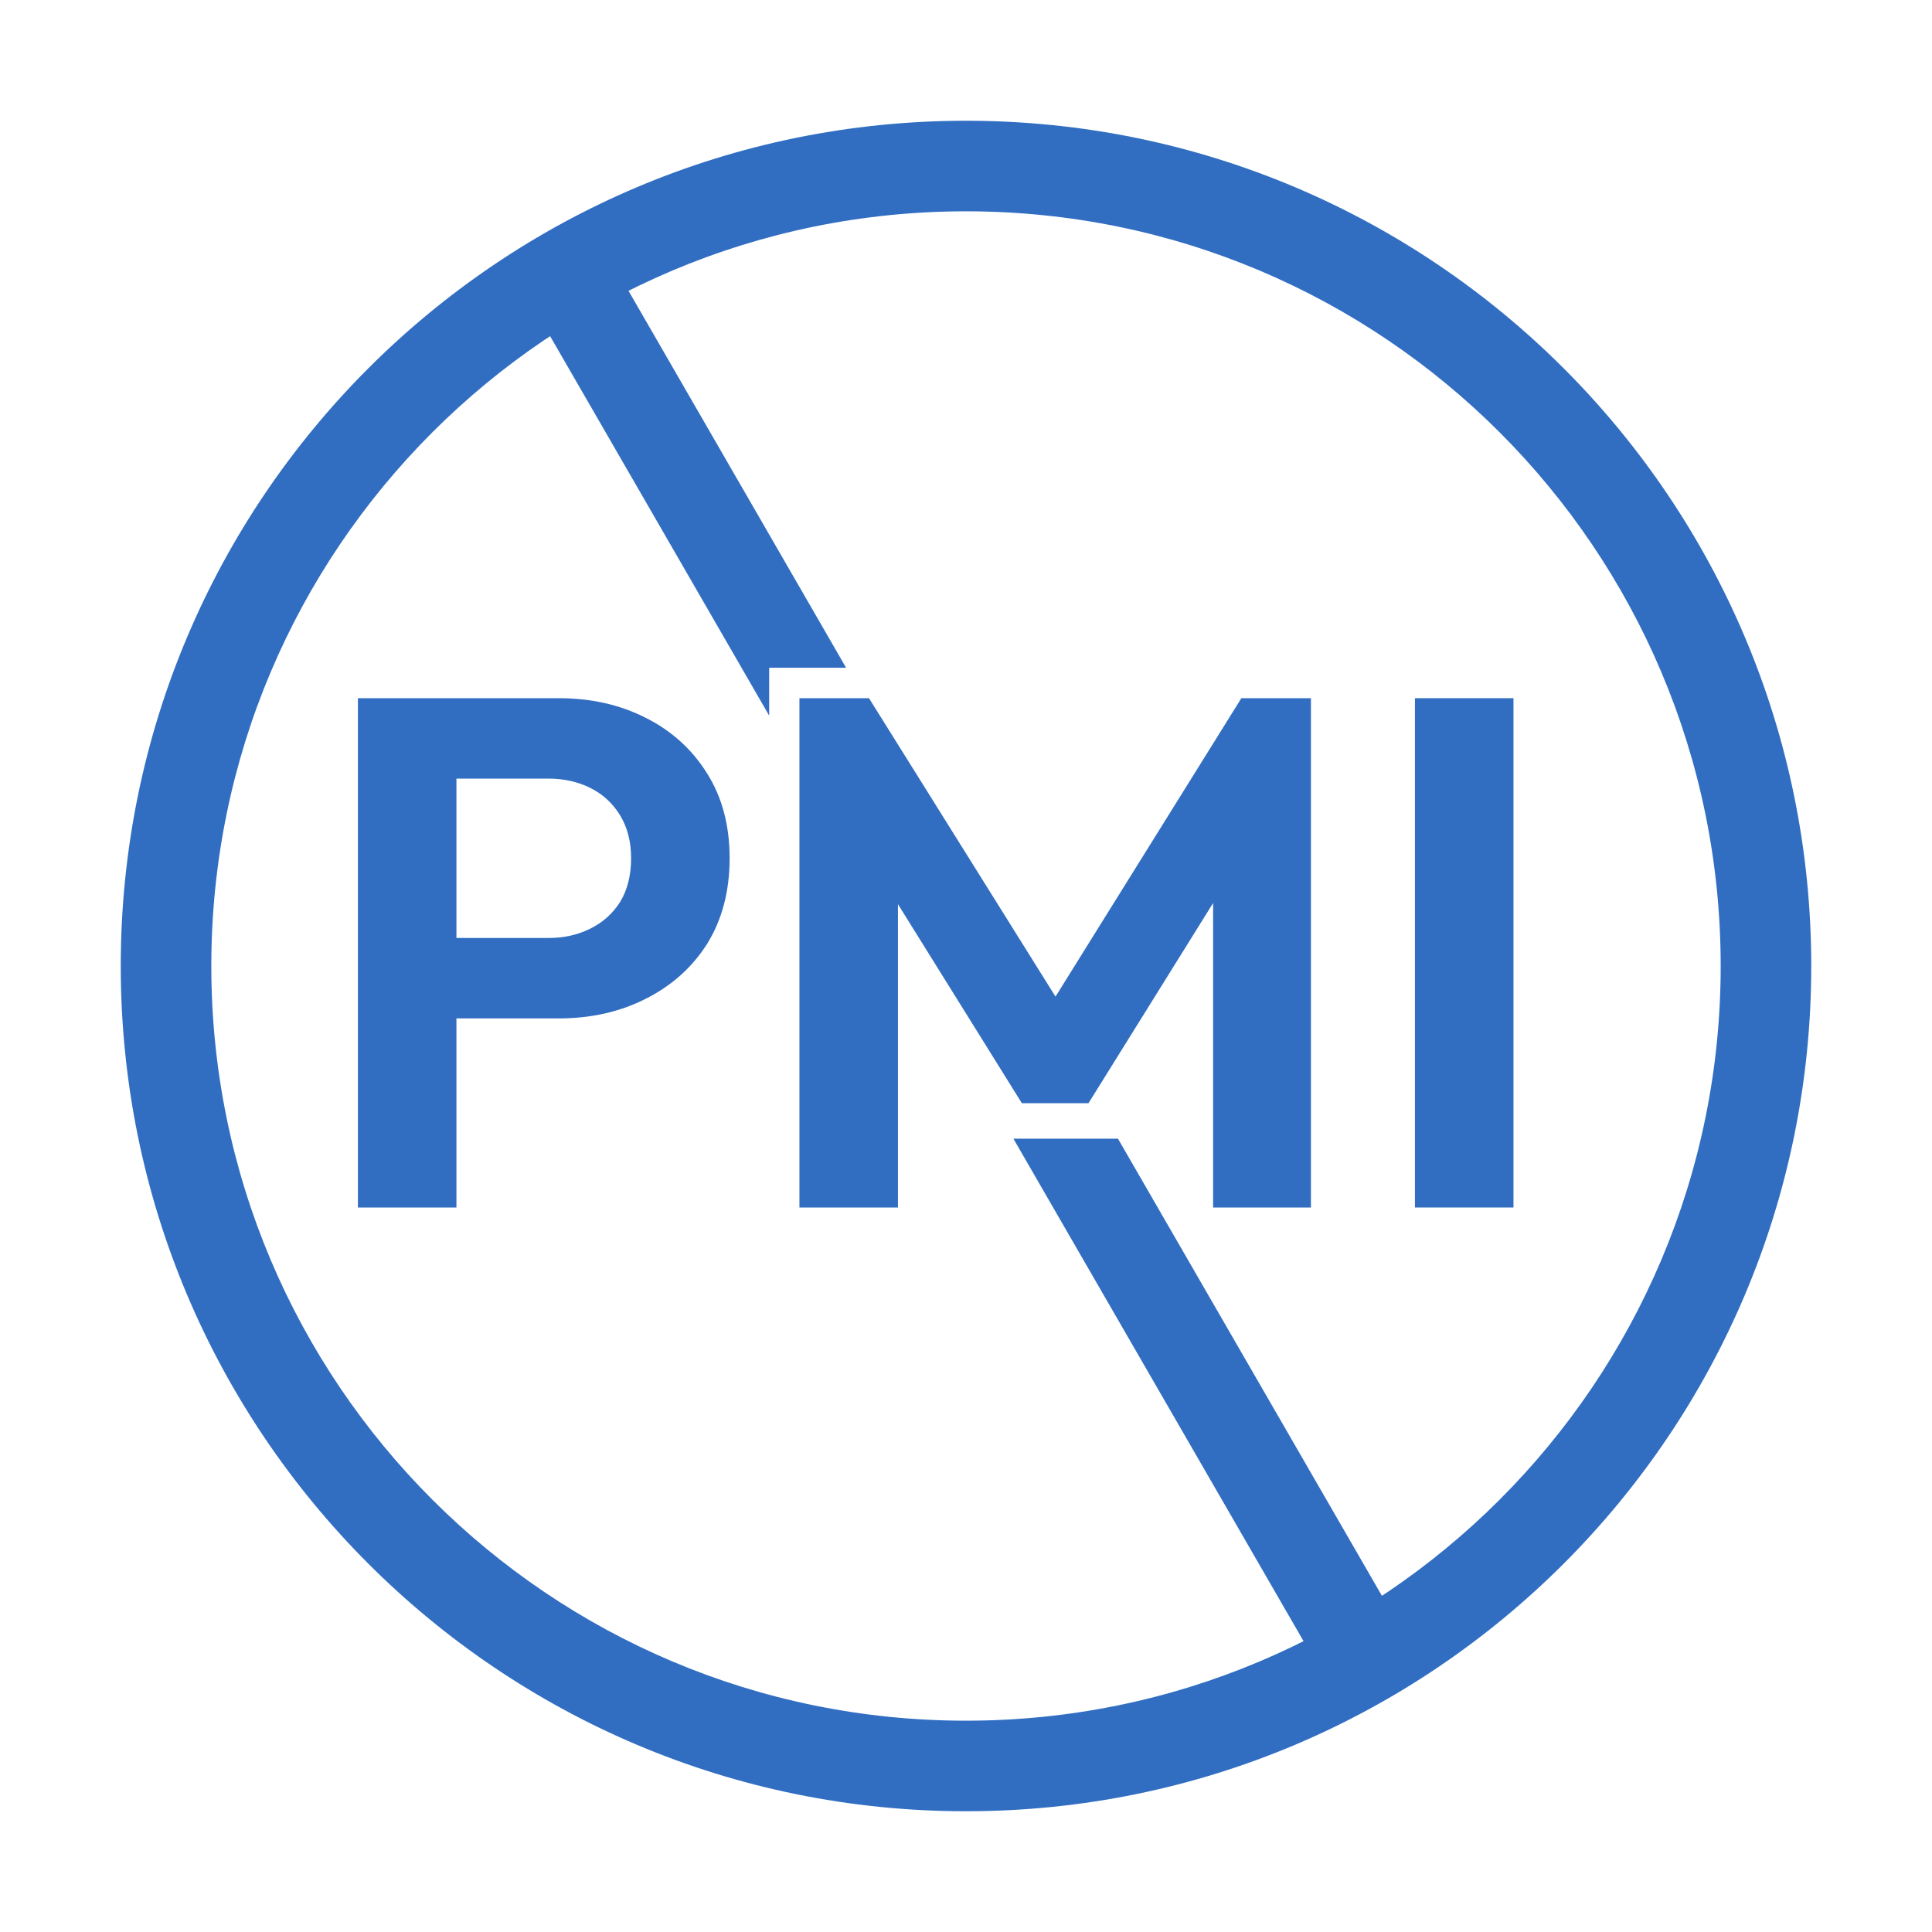
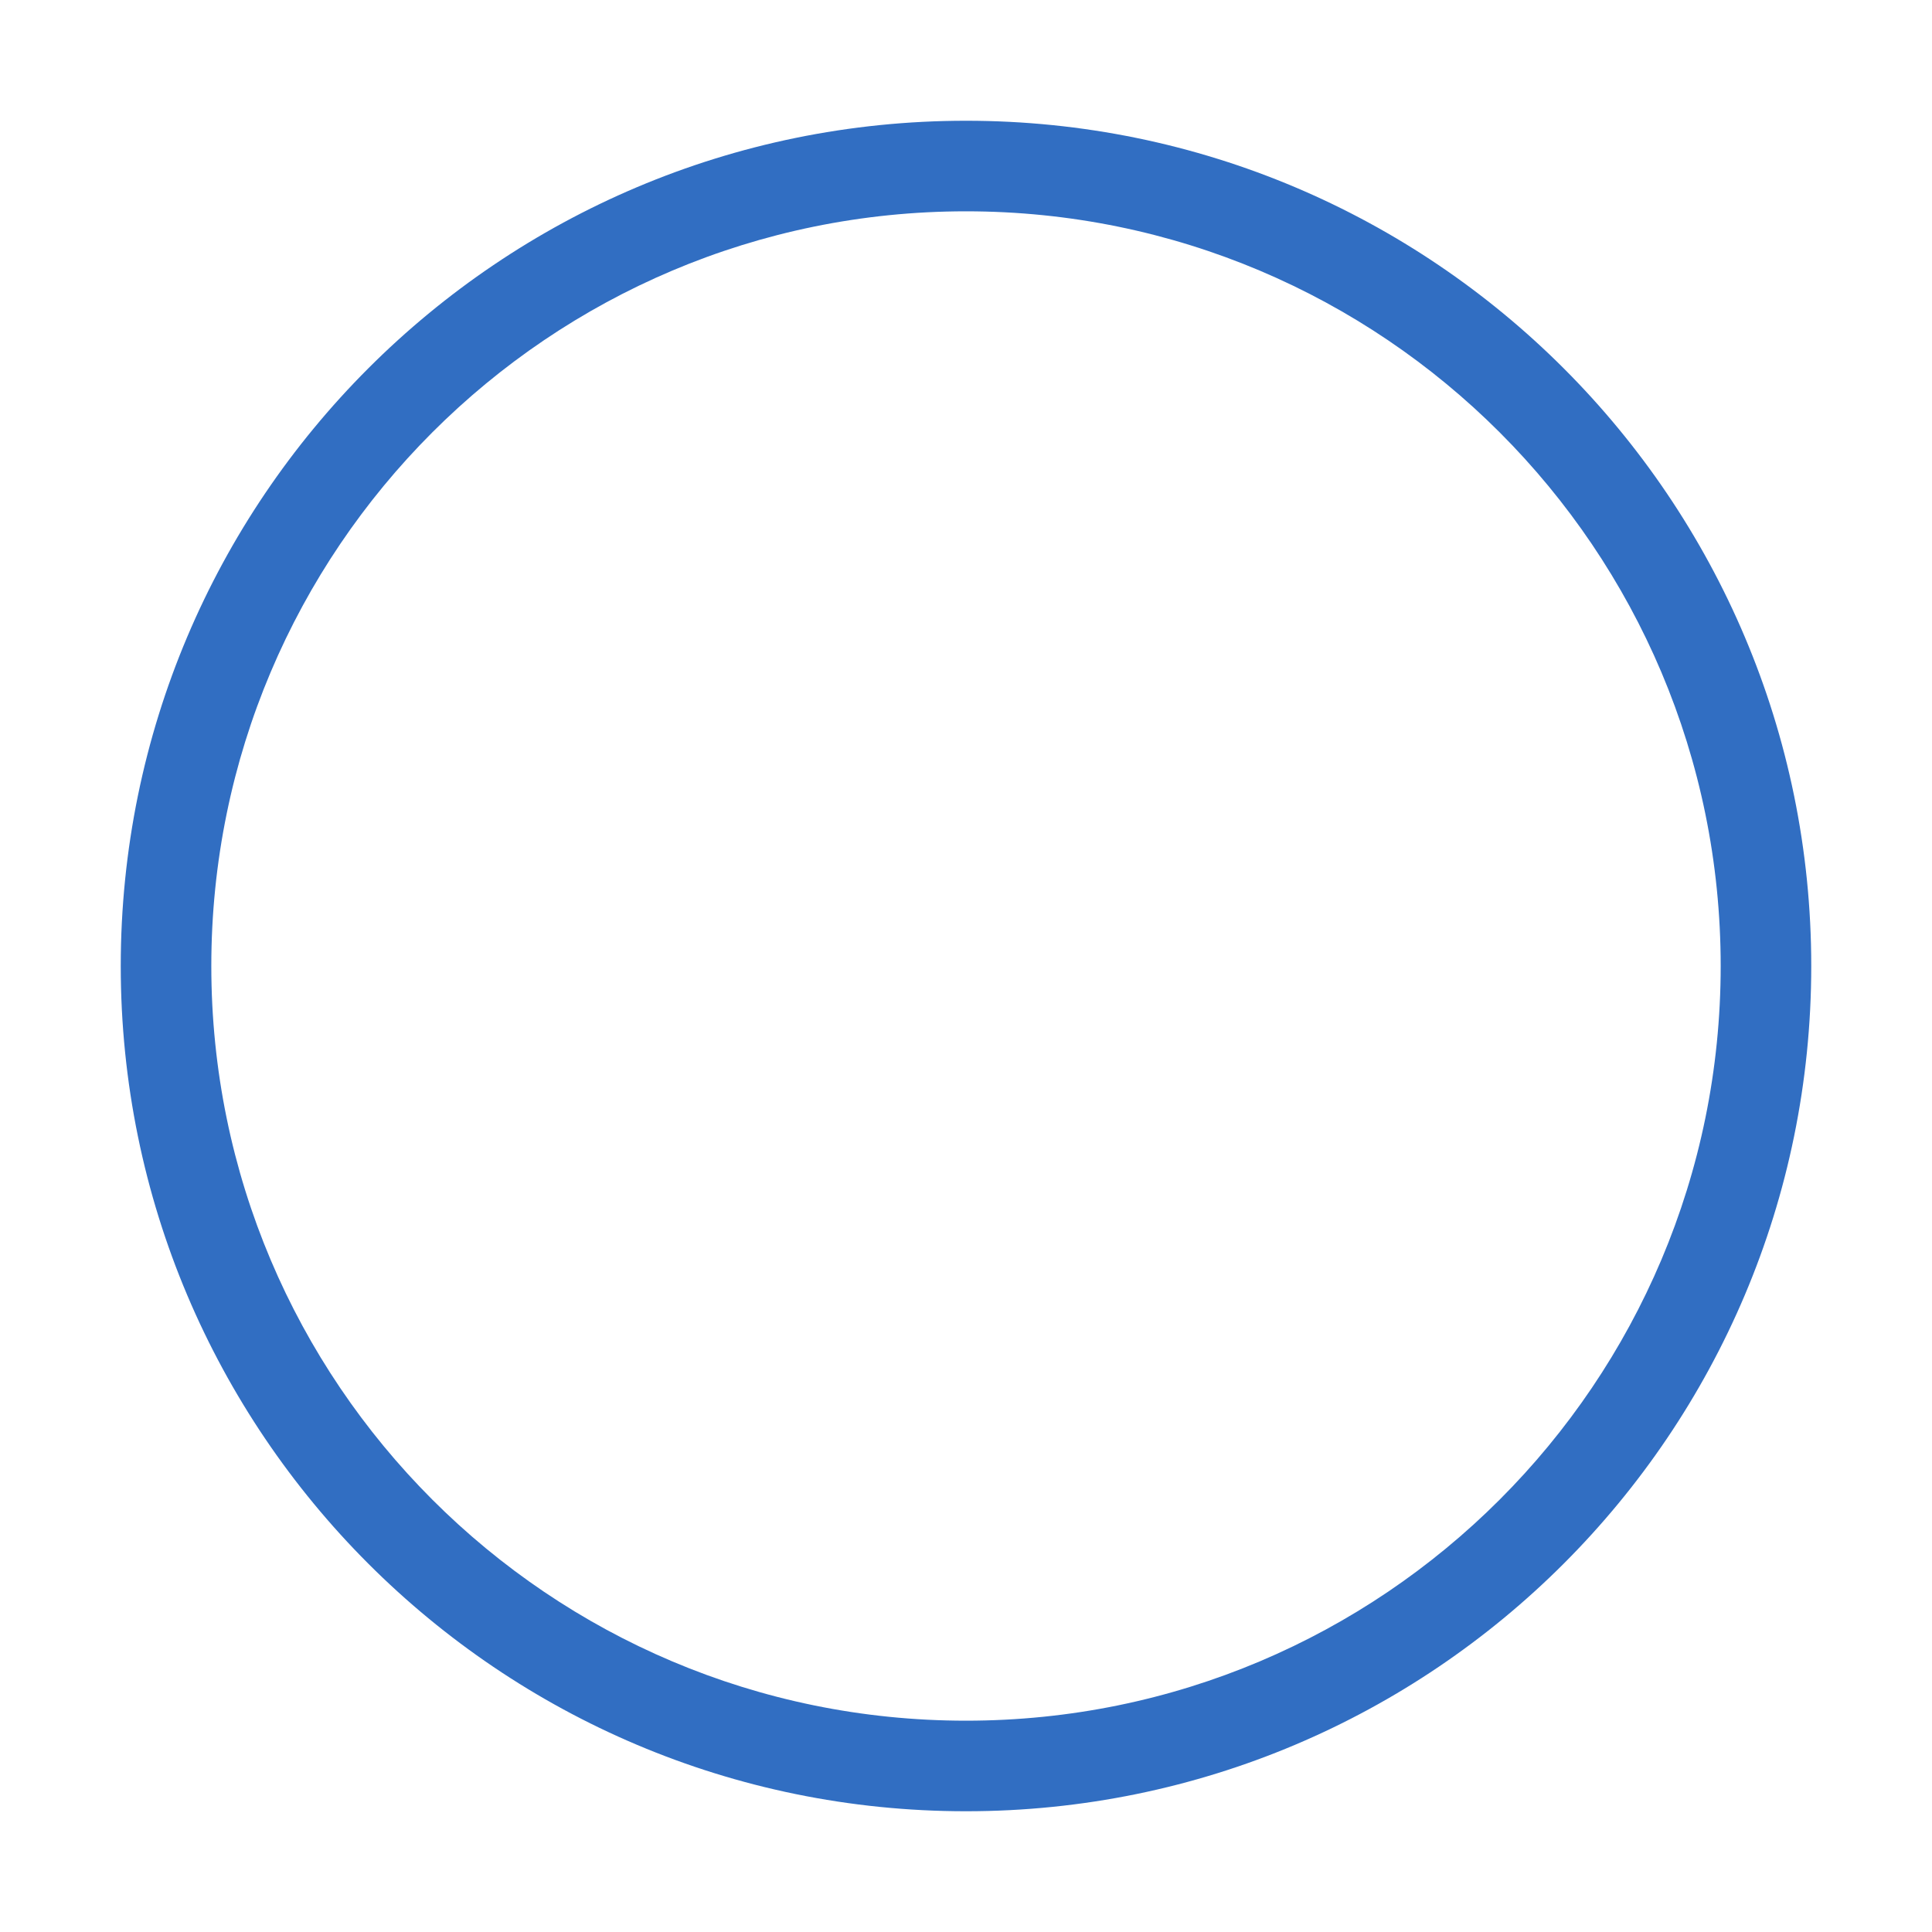
<svg xmlns="http://www.w3.org/2000/svg" width="32" height="32" viewBox="0 0 32 32" fill="none">
  <path fill-rule="evenodd" clip-rule="evenodd" d="M16 28.5C22.904 28.5 28.5 22.904 28.5 16C28.5 9.096 22.904 3.5 16 3.5C9.096 3.5 3.5 9.096 3.5 16C3.5 22.904 9.096 28.5 16 28.5ZM16 30C23.732 30 30 23.732 30 16C30 8.268 23.732 2 16 2C8.268 2 2 8.268 2 16C2 23.732 8.268 30 16 30Z" fill="#316EC2" />
-   <path d="M7.128 16.868V15.536H9.084C9.34 15.536 9.572 15.484 9.78 15.38C9.988 15.276 10.152 15.128 10.273 14.936C10.393 14.736 10.453 14.496 10.453 14.216C10.453 13.944 10.393 13.708 10.273 13.508C10.152 13.308 9.988 13.156 9.78 13.052C9.572 12.948 9.34 12.896 9.084 12.896H7.128V11.564H9.252C9.788 11.564 10.268 11.672 10.693 11.888C11.124 12.104 11.464 12.412 11.713 12.812C11.96 13.204 12.085 13.672 12.085 14.216C12.085 14.76 11.96 15.232 11.713 15.632C11.464 16.024 11.124 16.328 10.693 16.544C10.268 16.76 9.788 16.868 9.252 16.868H7.128ZM5.928 20V11.564H7.56V20H5.928Z" fill="#316EC2" />
-   <path d="M13.241 20V11.564H14.393L17.813 17.036H17.153L20.561 11.564H21.713V20H20.093V14.36L20.405 14.456L18.029 18.272H16.925L14.549 14.456L14.873 14.36V20H13.241Z" fill="#316EC2" />
-   <path d="M23.436 20V11.564H25.068V20H23.436Z" fill="#316EC2" />
-   <path fill-rule="evenodd" clip-rule="evenodd" d="M9.261 4.328C9.62 4.121 10.079 4.244 10.286 4.602L14.014 11.06H13.24V11.06H12.74V11.853L8.987 5.352C8.779 4.994 8.902 4.535 9.261 4.328ZM16.785 18.86L21.715 27.398C21.922 27.756 22.38 27.879 22.739 27.672C23.098 27.465 23.221 27.006 23.014 26.648L18.517 18.86H16.785Z" fill="#316EC2" />
</svg>